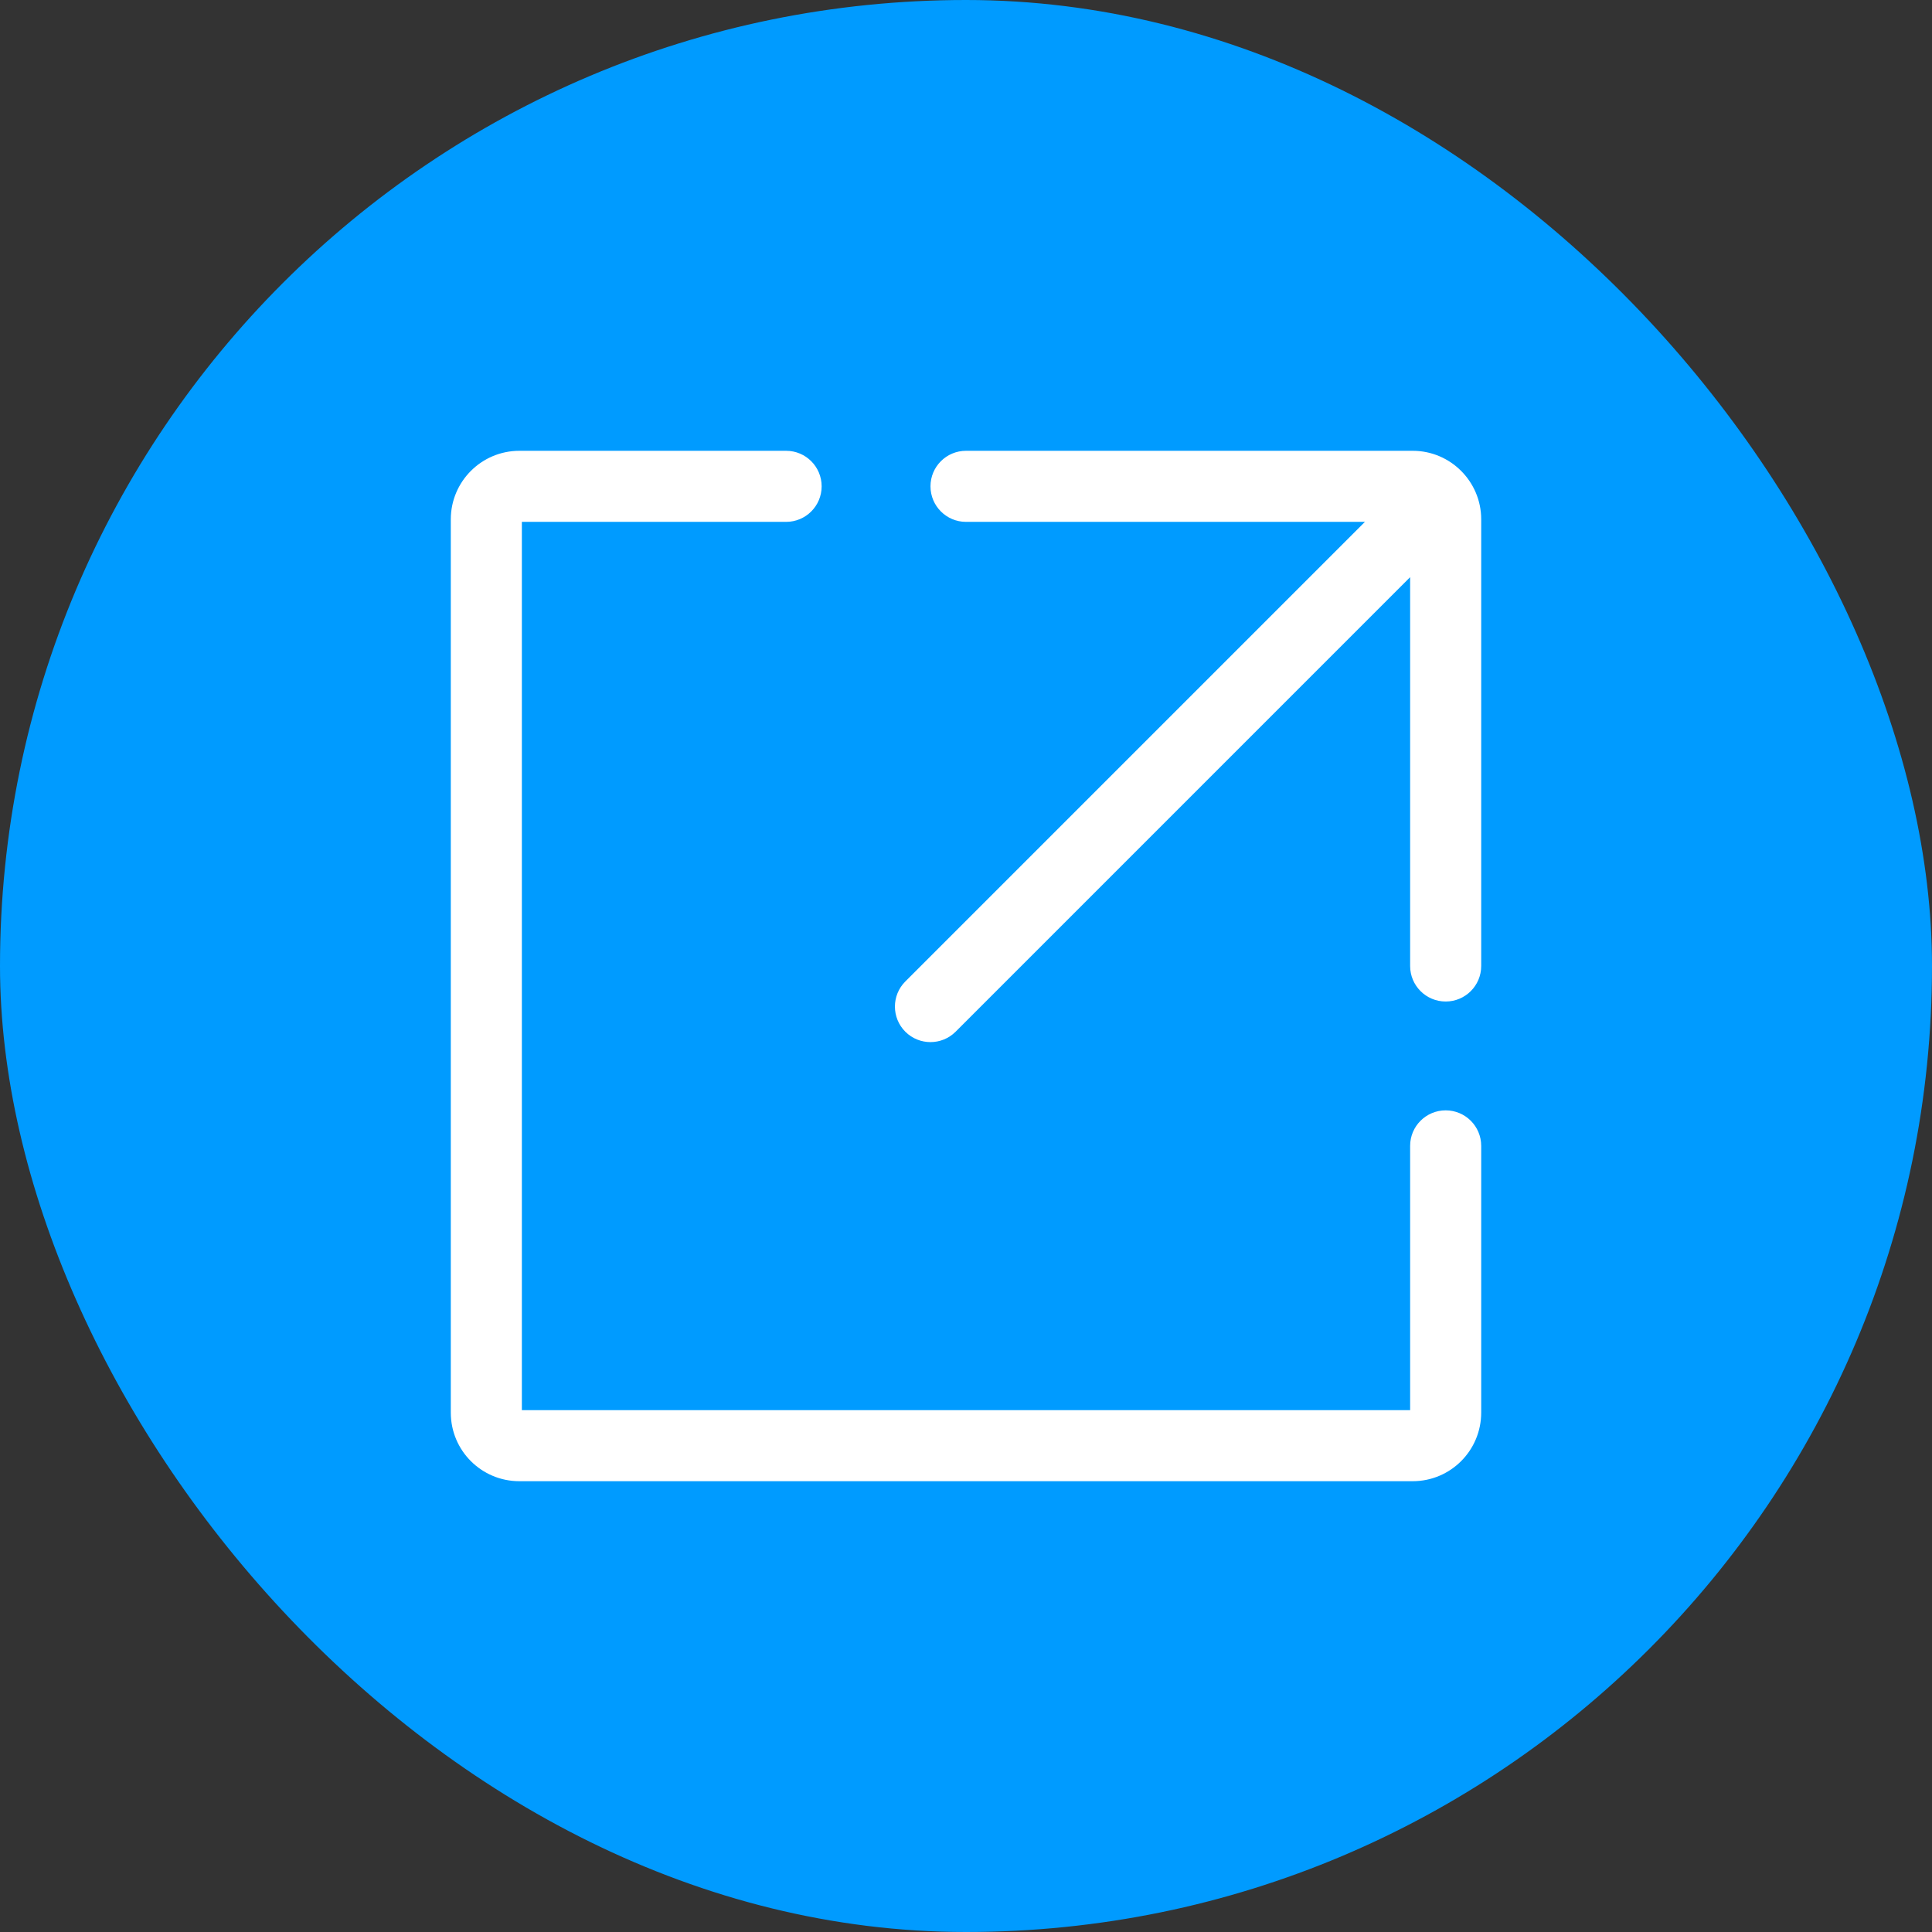
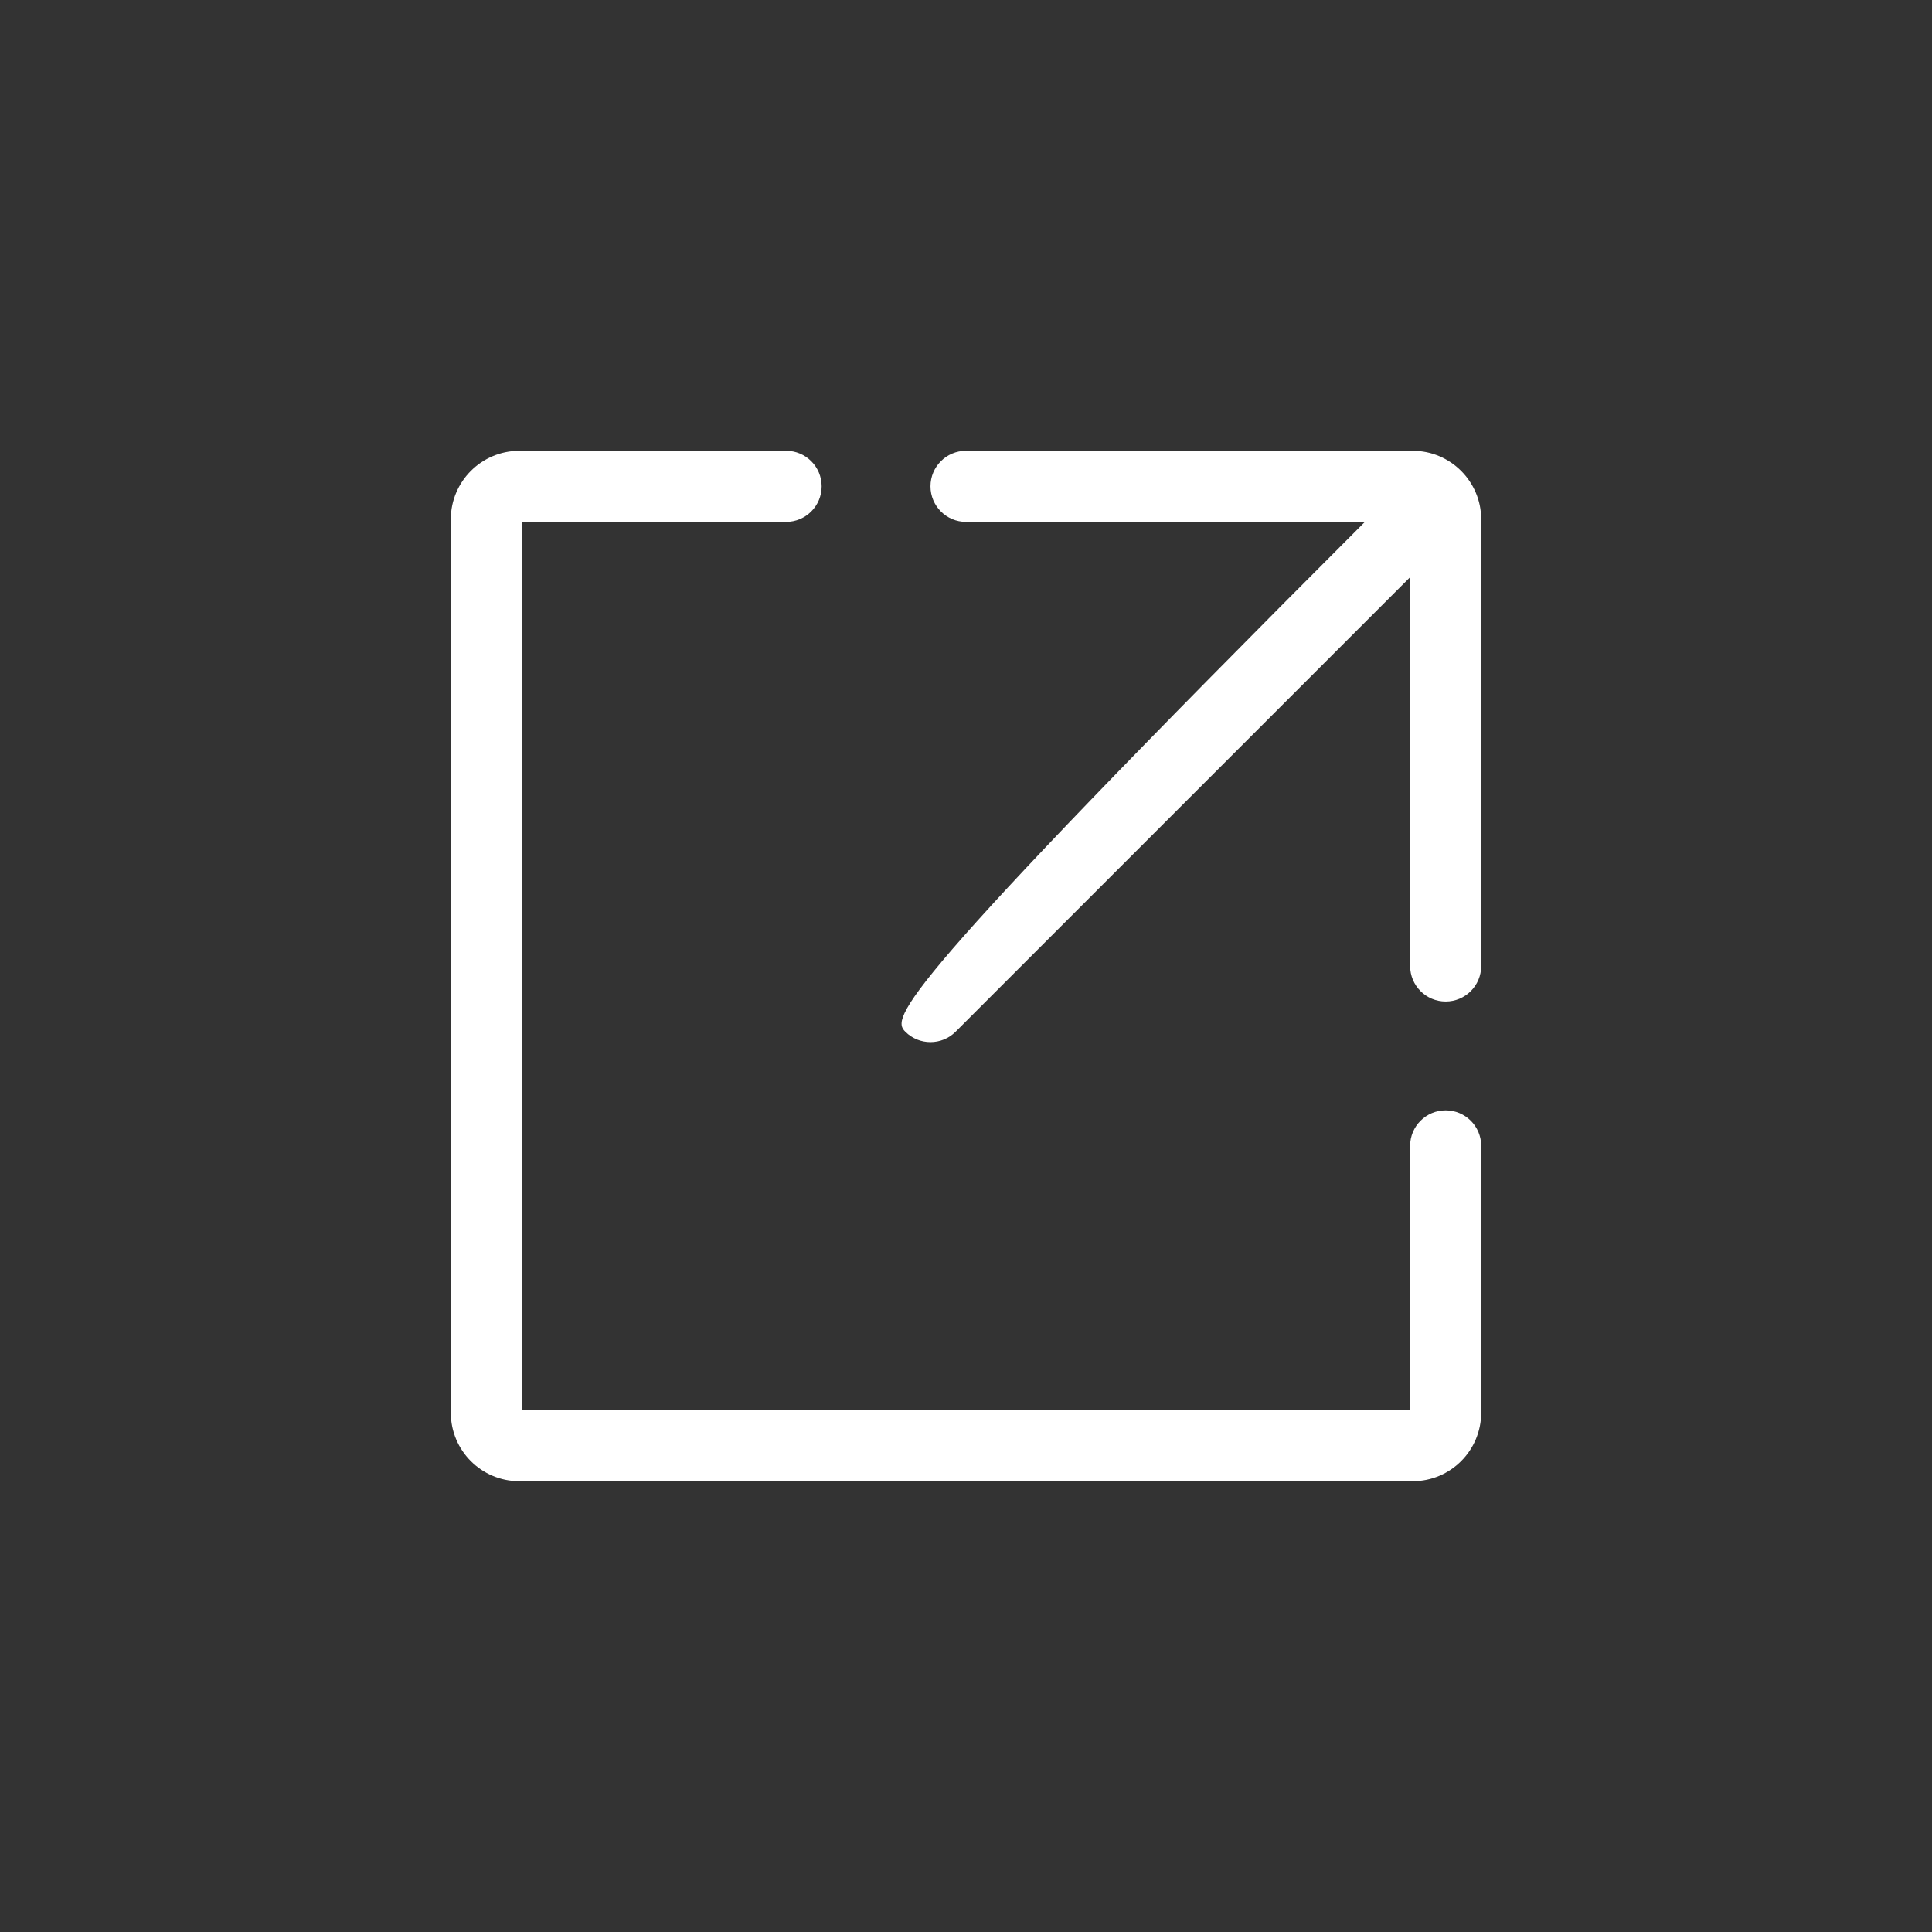
<svg xmlns="http://www.w3.org/2000/svg" width="60px" height="60px" viewBox="0 0 60 60" version="1.1">
  <rect x="0" y="0" width="60" height="60" fill="#333333" stroke="none" />
  <title>第二方案优势03</title>
  <g id="页面-1" stroke="none" stroke-width="1" fill="none" fill-rule="evenodd">
    <g id="第九备份" transform="translate(-280, -8586)">
      <g id="第二方案优势03" transform="translate(280, 8586)">
-         <rect id="矩形备份-14" fill="#009BFF" style="mix-blend-mode: multiply;" x="0" y="0" width="60" height="60" rx="30" />
        <g id="扩展" transform="translate(14, 14)" fill-rule="nonzero">
          <rect id="矩形" fill="#000000" opacity="0" x="0" y="0" width="32" height="32" />
-           <path d="M29.793,23.448 L29.793,29.869 C29.793,29.829 29.829,29.793 29.871,29.793 L2.129,29.793 C2.17,29.793 2.207,29.829 2.207,29.871 L2.207,2.129 C2.207,2.173 2.173,2.207 2.131,2.207 L10.414,2.207 C11.023,2.207 11.517,1.713 11.517,1.103 C11.517,0.494 11.023,0 10.414,0 L2.131,0 C0.955,0 0,0.953 0,2.129 L0,29.871 C0,31.049 0.953,32 2.129,32 L29.871,32 C31.05,32 32,31.046 32,29.869 L32,21.586 C32,20.977 31.506,20.483 30.897,20.483 C30.287,20.483 29.793,20.977 29.793,21.586 L29.793,23.448 L29.793,23.448 Z M29.793,3.924 L29.793,16 C29.793,16.609 30.287,17.103 30.897,17.103 C31.506,17.103 32,16.609 32,16 L32,2.127 C32,0.956 31.047,0 29.873,0 L16,0 C15.391,0 14.897,0.494 14.897,1.103 C14.897,1.713 15.391,2.207 16,2.207 L28.389,2.207 L14.116,16.48 C13.685,16.911 13.685,17.61 14.116,18.041 C14.547,18.471 15.246,18.471 15.677,18.041 L29.793,3.924 L29.793,3.924 Z" id="形状" fill="#FFFFFF" />
+           <path d="M29.793,23.448 L29.793,29.869 C29.793,29.829 29.829,29.793 29.871,29.793 L2.129,29.793 C2.17,29.793 2.207,29.829 2.207,29.871 L2.207,2.129 C2.207,2.173 2.173,2.207 2.131,2.207 L10.414,2.207 C11.023,2.207 11.517,1.713 11.517,1.103 C11.517,0.494 11.023,0 10.414,0 L2.131,0 C0.955,0 0,0.953 0,2.129 L0,29.871 C0,31.049 0.953,32 2.129,32 L29.871,32 C31.05,32 32,31.046 32,29.869 L32,21.586 C32,20.977 31.506,20.483 30.897,20.483 C30.287,20.483 29.793,20.977 29.793,21.586 L29.793,23.448 L29.793,23.448 Z M29.793,3.924 L29.793,16 C29.793,16.609 30.287,17.103 30.897,17.103 C31.506,17.103 32,16.609 32,16 L32,2.127 C32,0.956 31.047,0 29.873,0 L16,0 C15.391,0 14.897,0.494 14.897,1.103 C14.897,1.713 15.391,2.207 16,2.207 L28.389,2.207 C13.685,16.911 13.685,17.61 14.116,18.041 C14.547,18.471 15.246,18.471 15.677,18.041 L29.793,3.924 L29.793,3.924 Z" id="形状" fill="#FFFFFF" />
        </g>
      </g>
    </g>
  </g>
</svg>